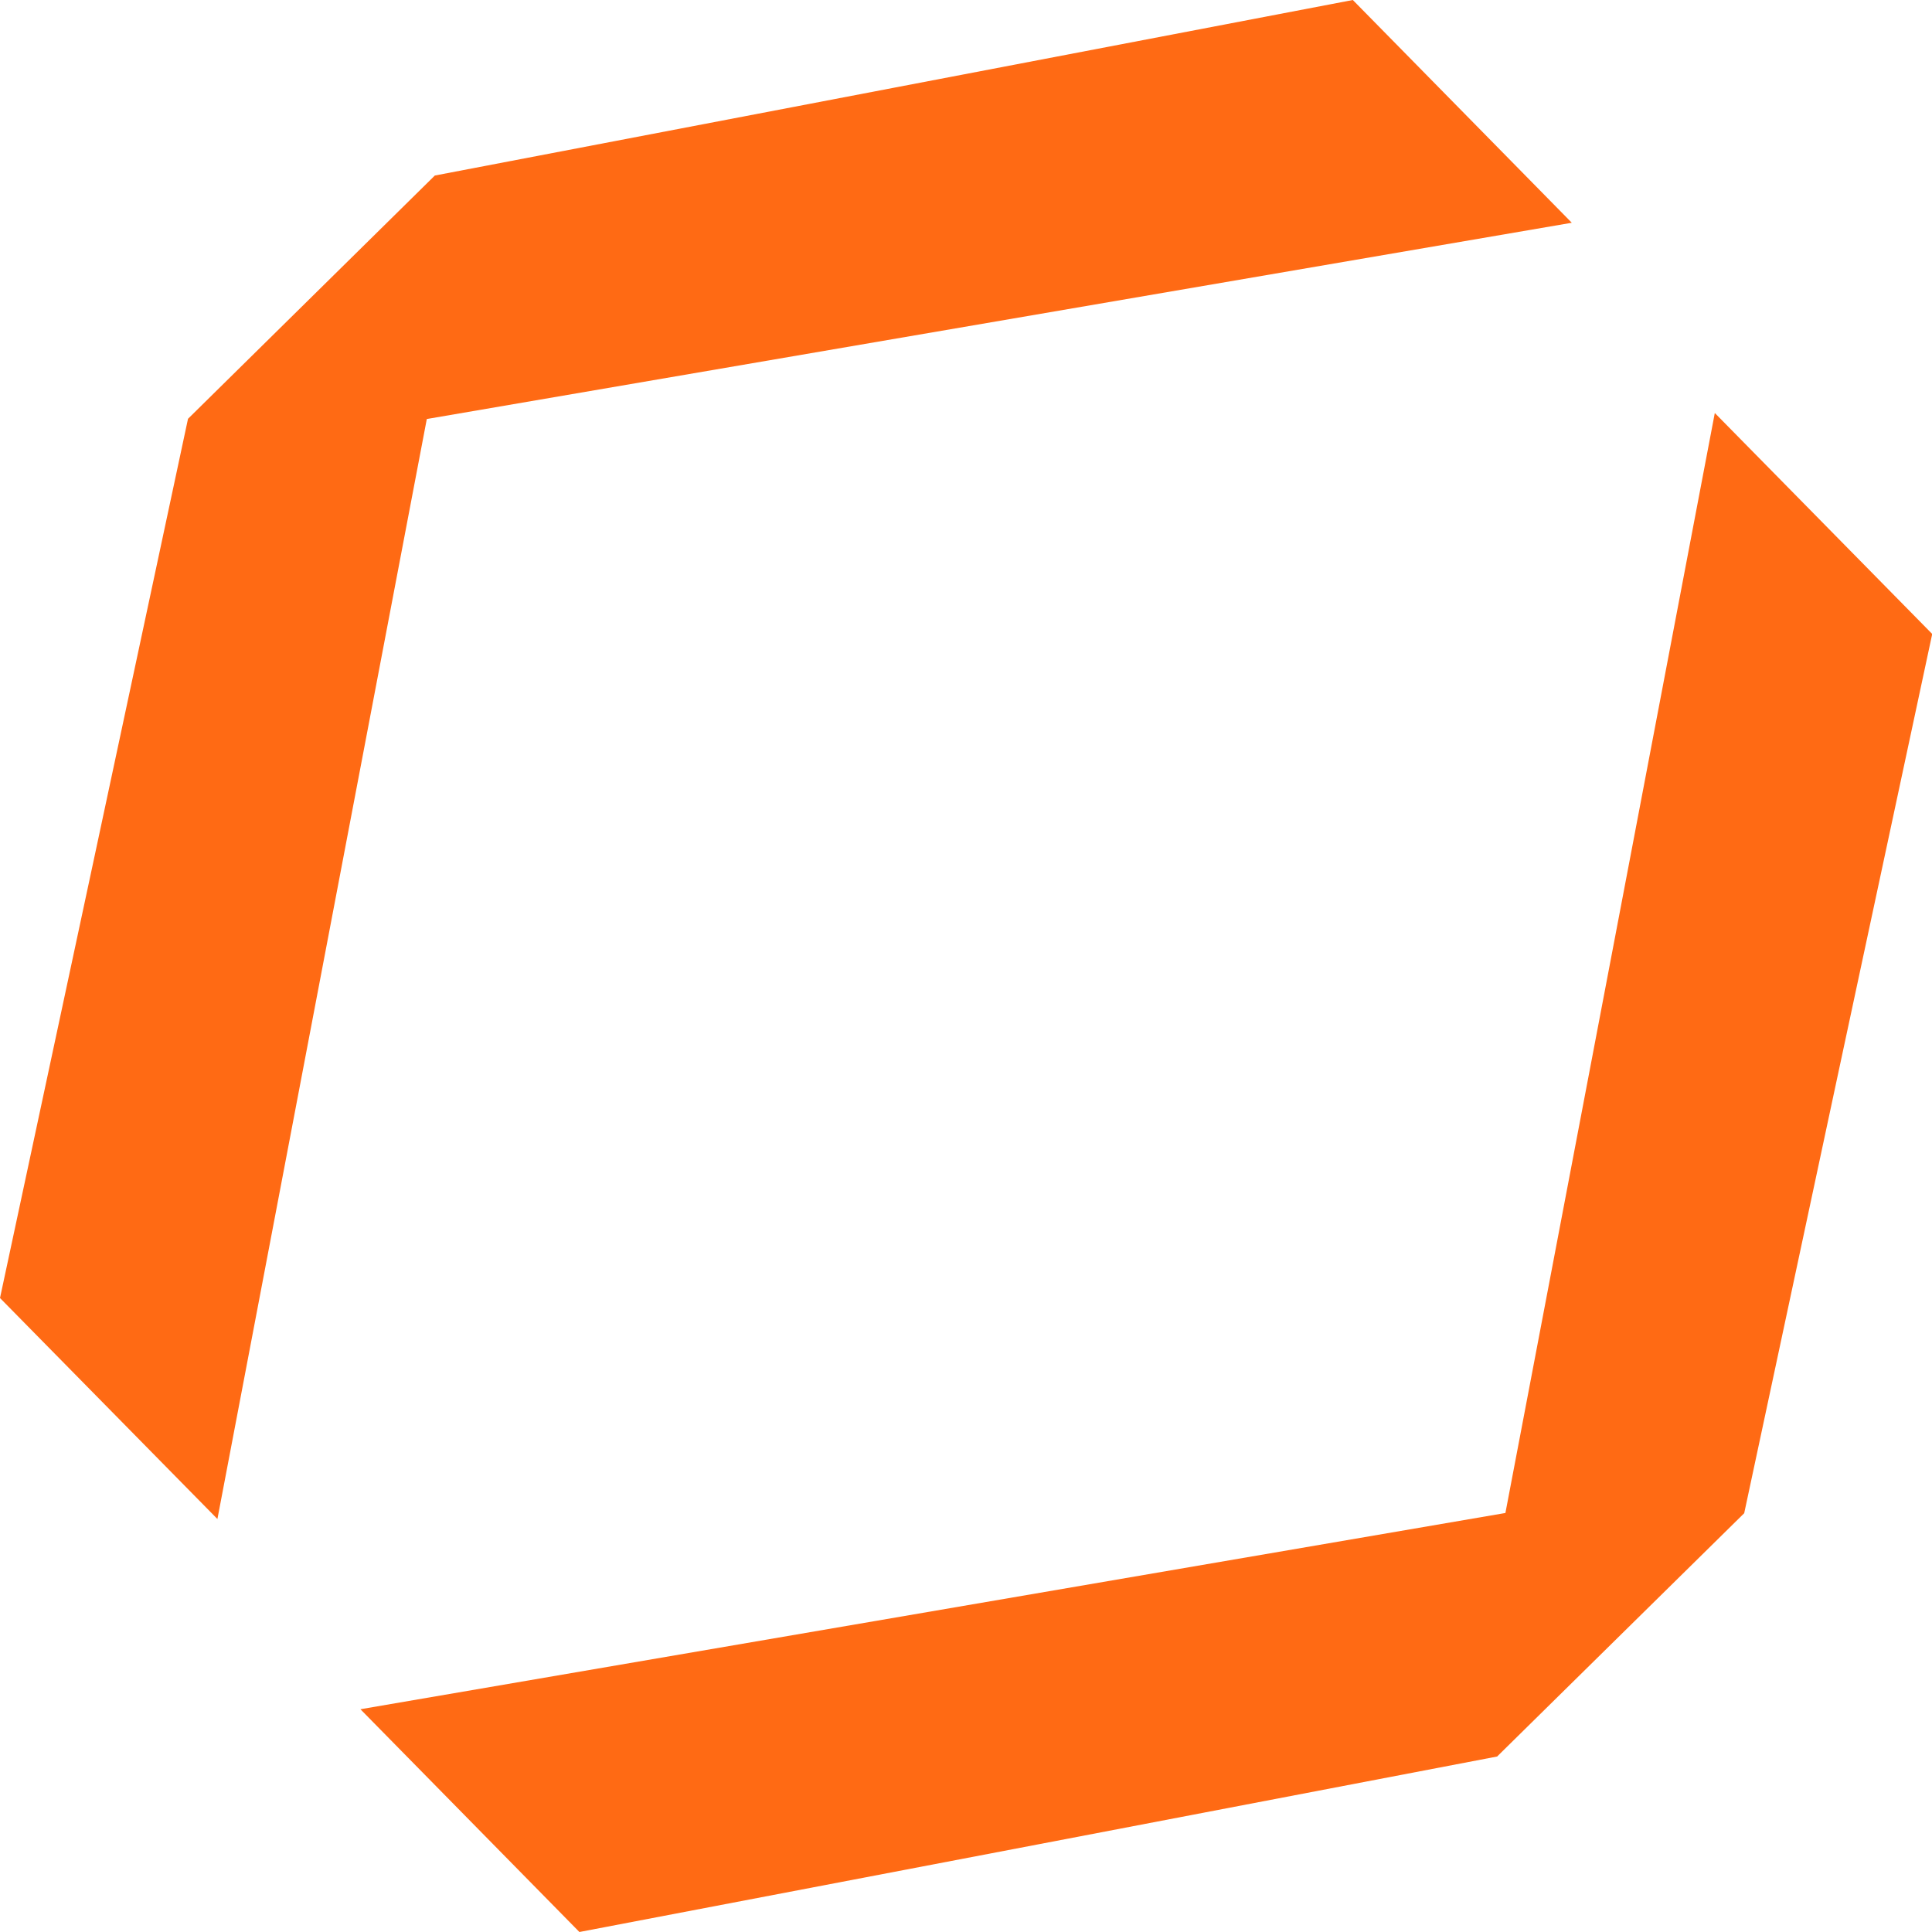
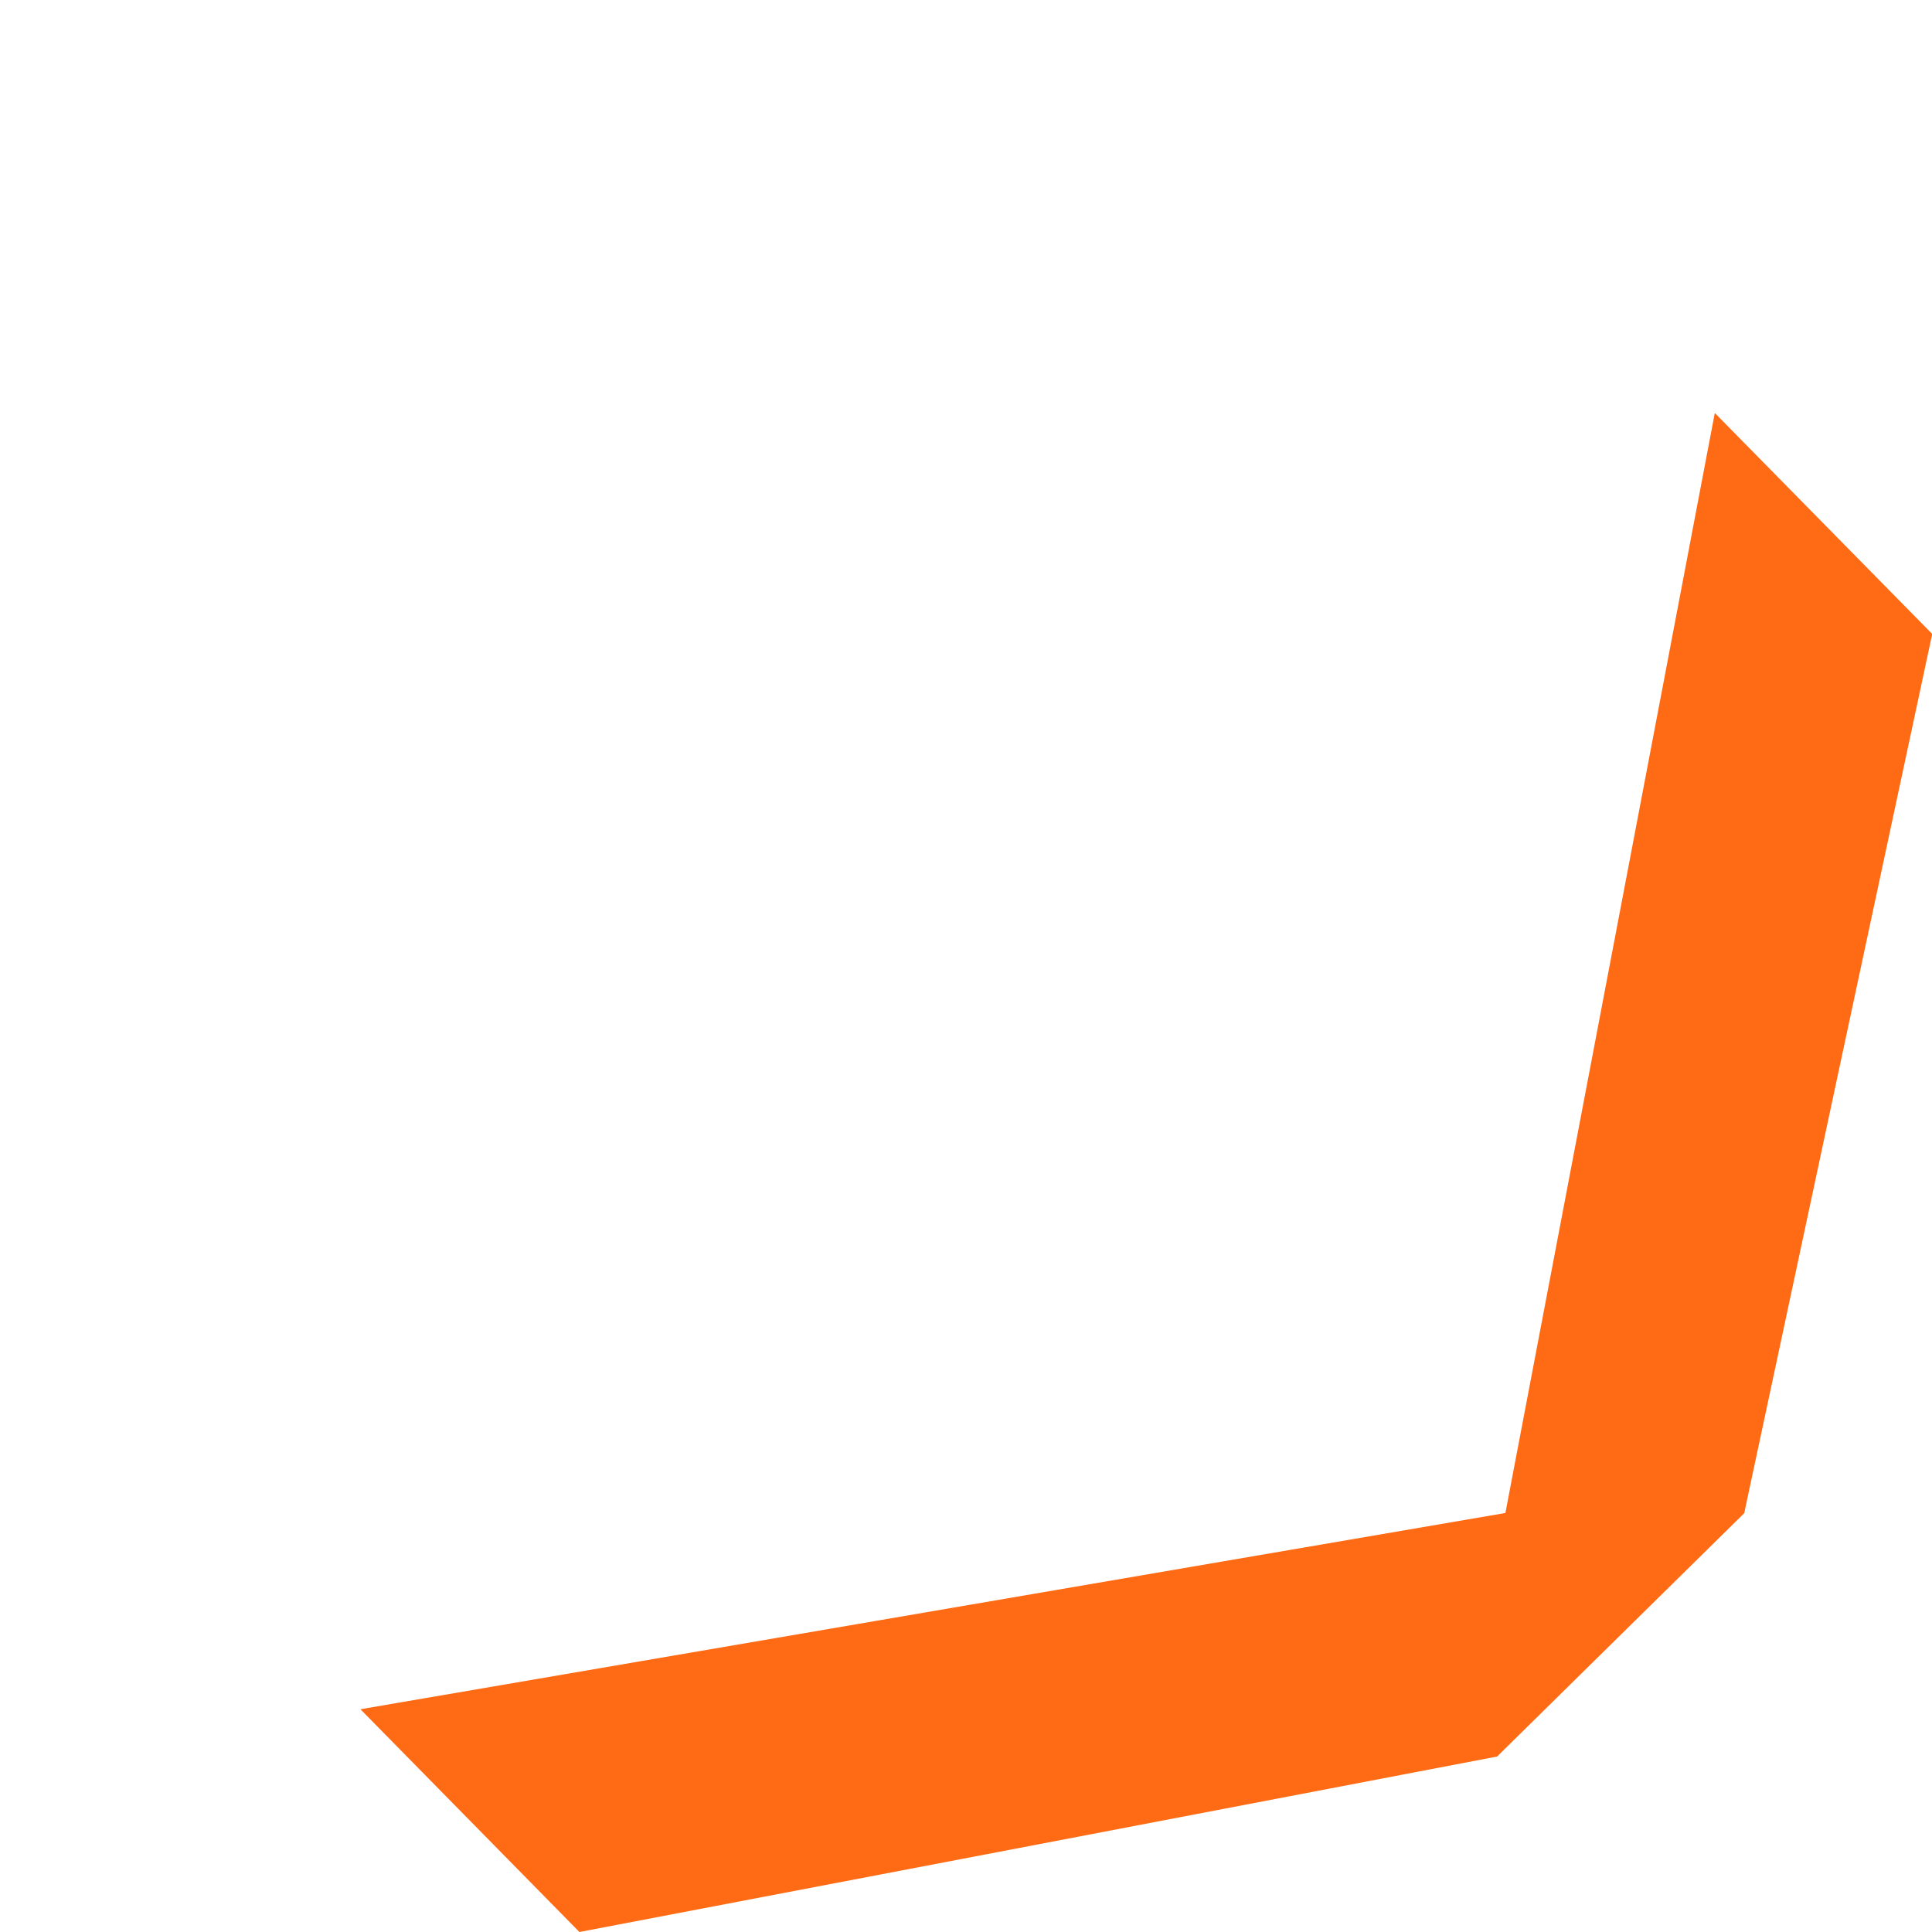
<svg xmlns="http://www.w3.org/2000/svg" data-bbox="0 0 86.74 86.73" viewBox="0 0 86.73 86.73" data-type="color">
  <g>
    <path d="M67.22 78.85c-13.74 2.63-27.47 5.26-41.21 7.88l-9.83-10 51.4-8.81 9.4-49.38 9.76 9.92c-2.82 13.16-5.63 26.31-8.44 39.47L67.22 78.84Z" fill="#ff6a14" data-color="1" />
-     <path d="M19.52 7.88C33.25 5.25 46.99 2.63 60.73 0l9.83 10-51.4 8.81-9.4 49.38L0 58.27C2.82 45.11 5.63 31.96 8.44 18.8L19.52 7.88Z" fill="#ff6a14" data-color="1" />
  </g>
</svg>